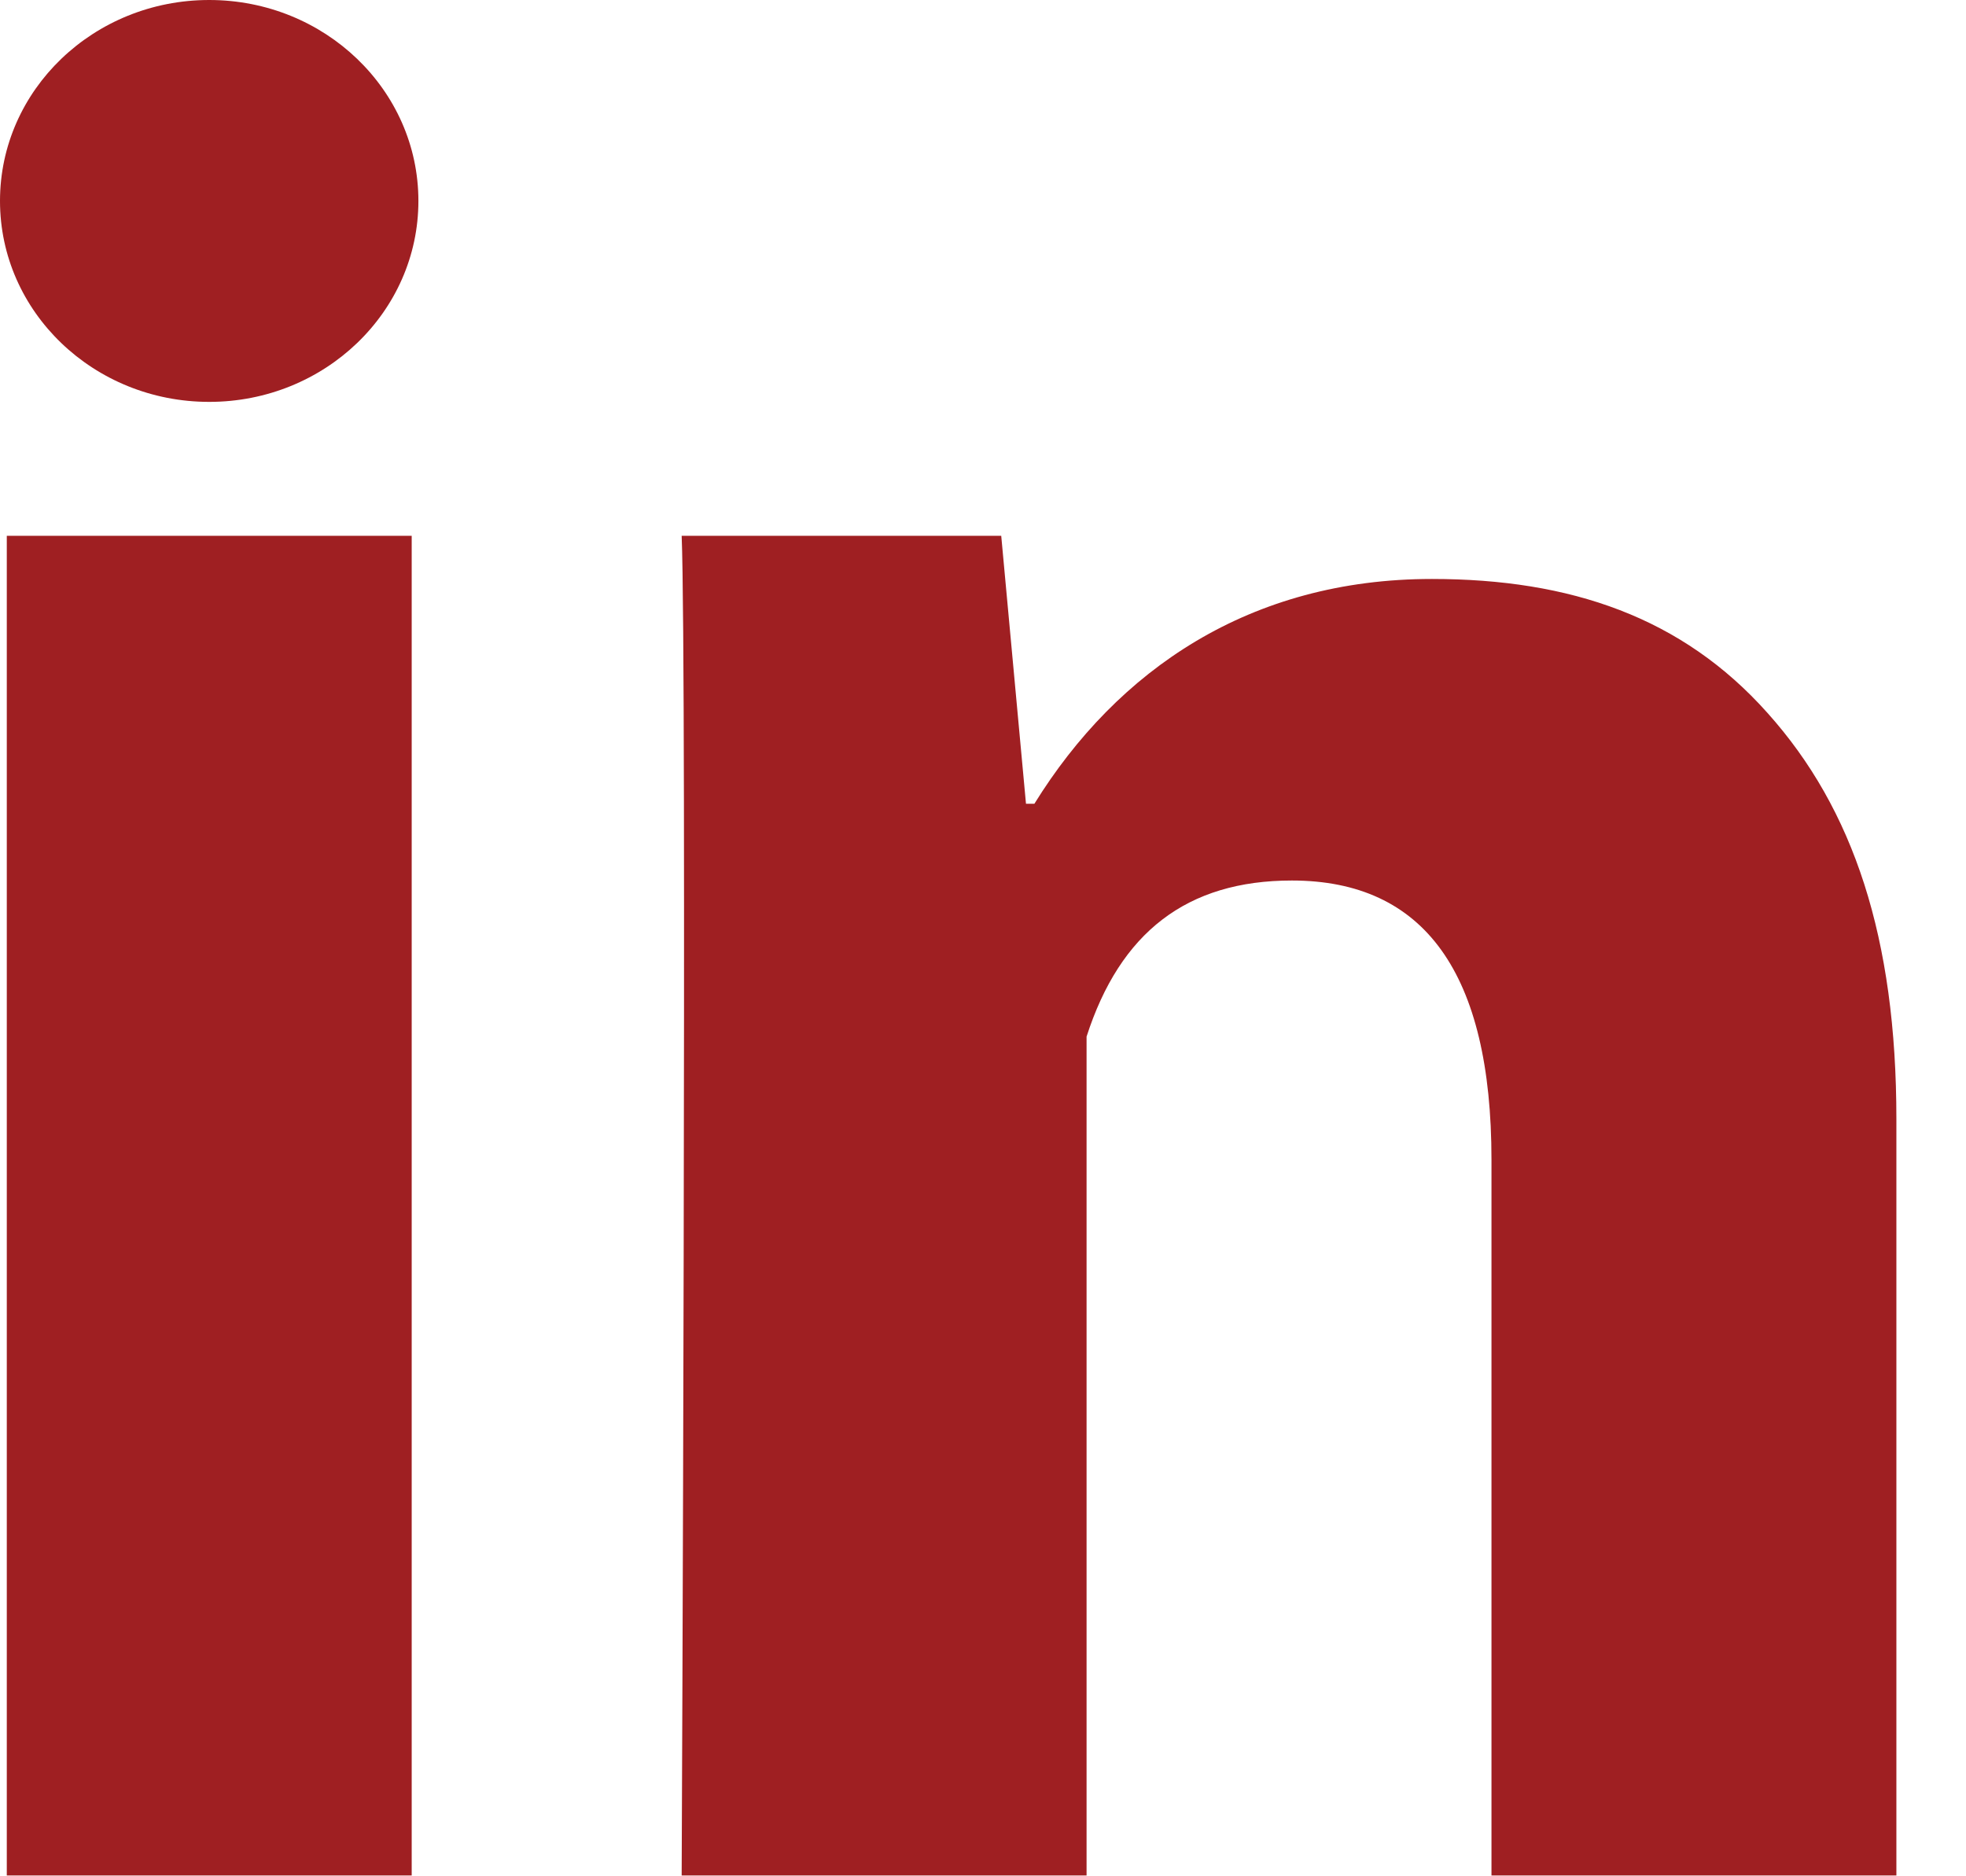
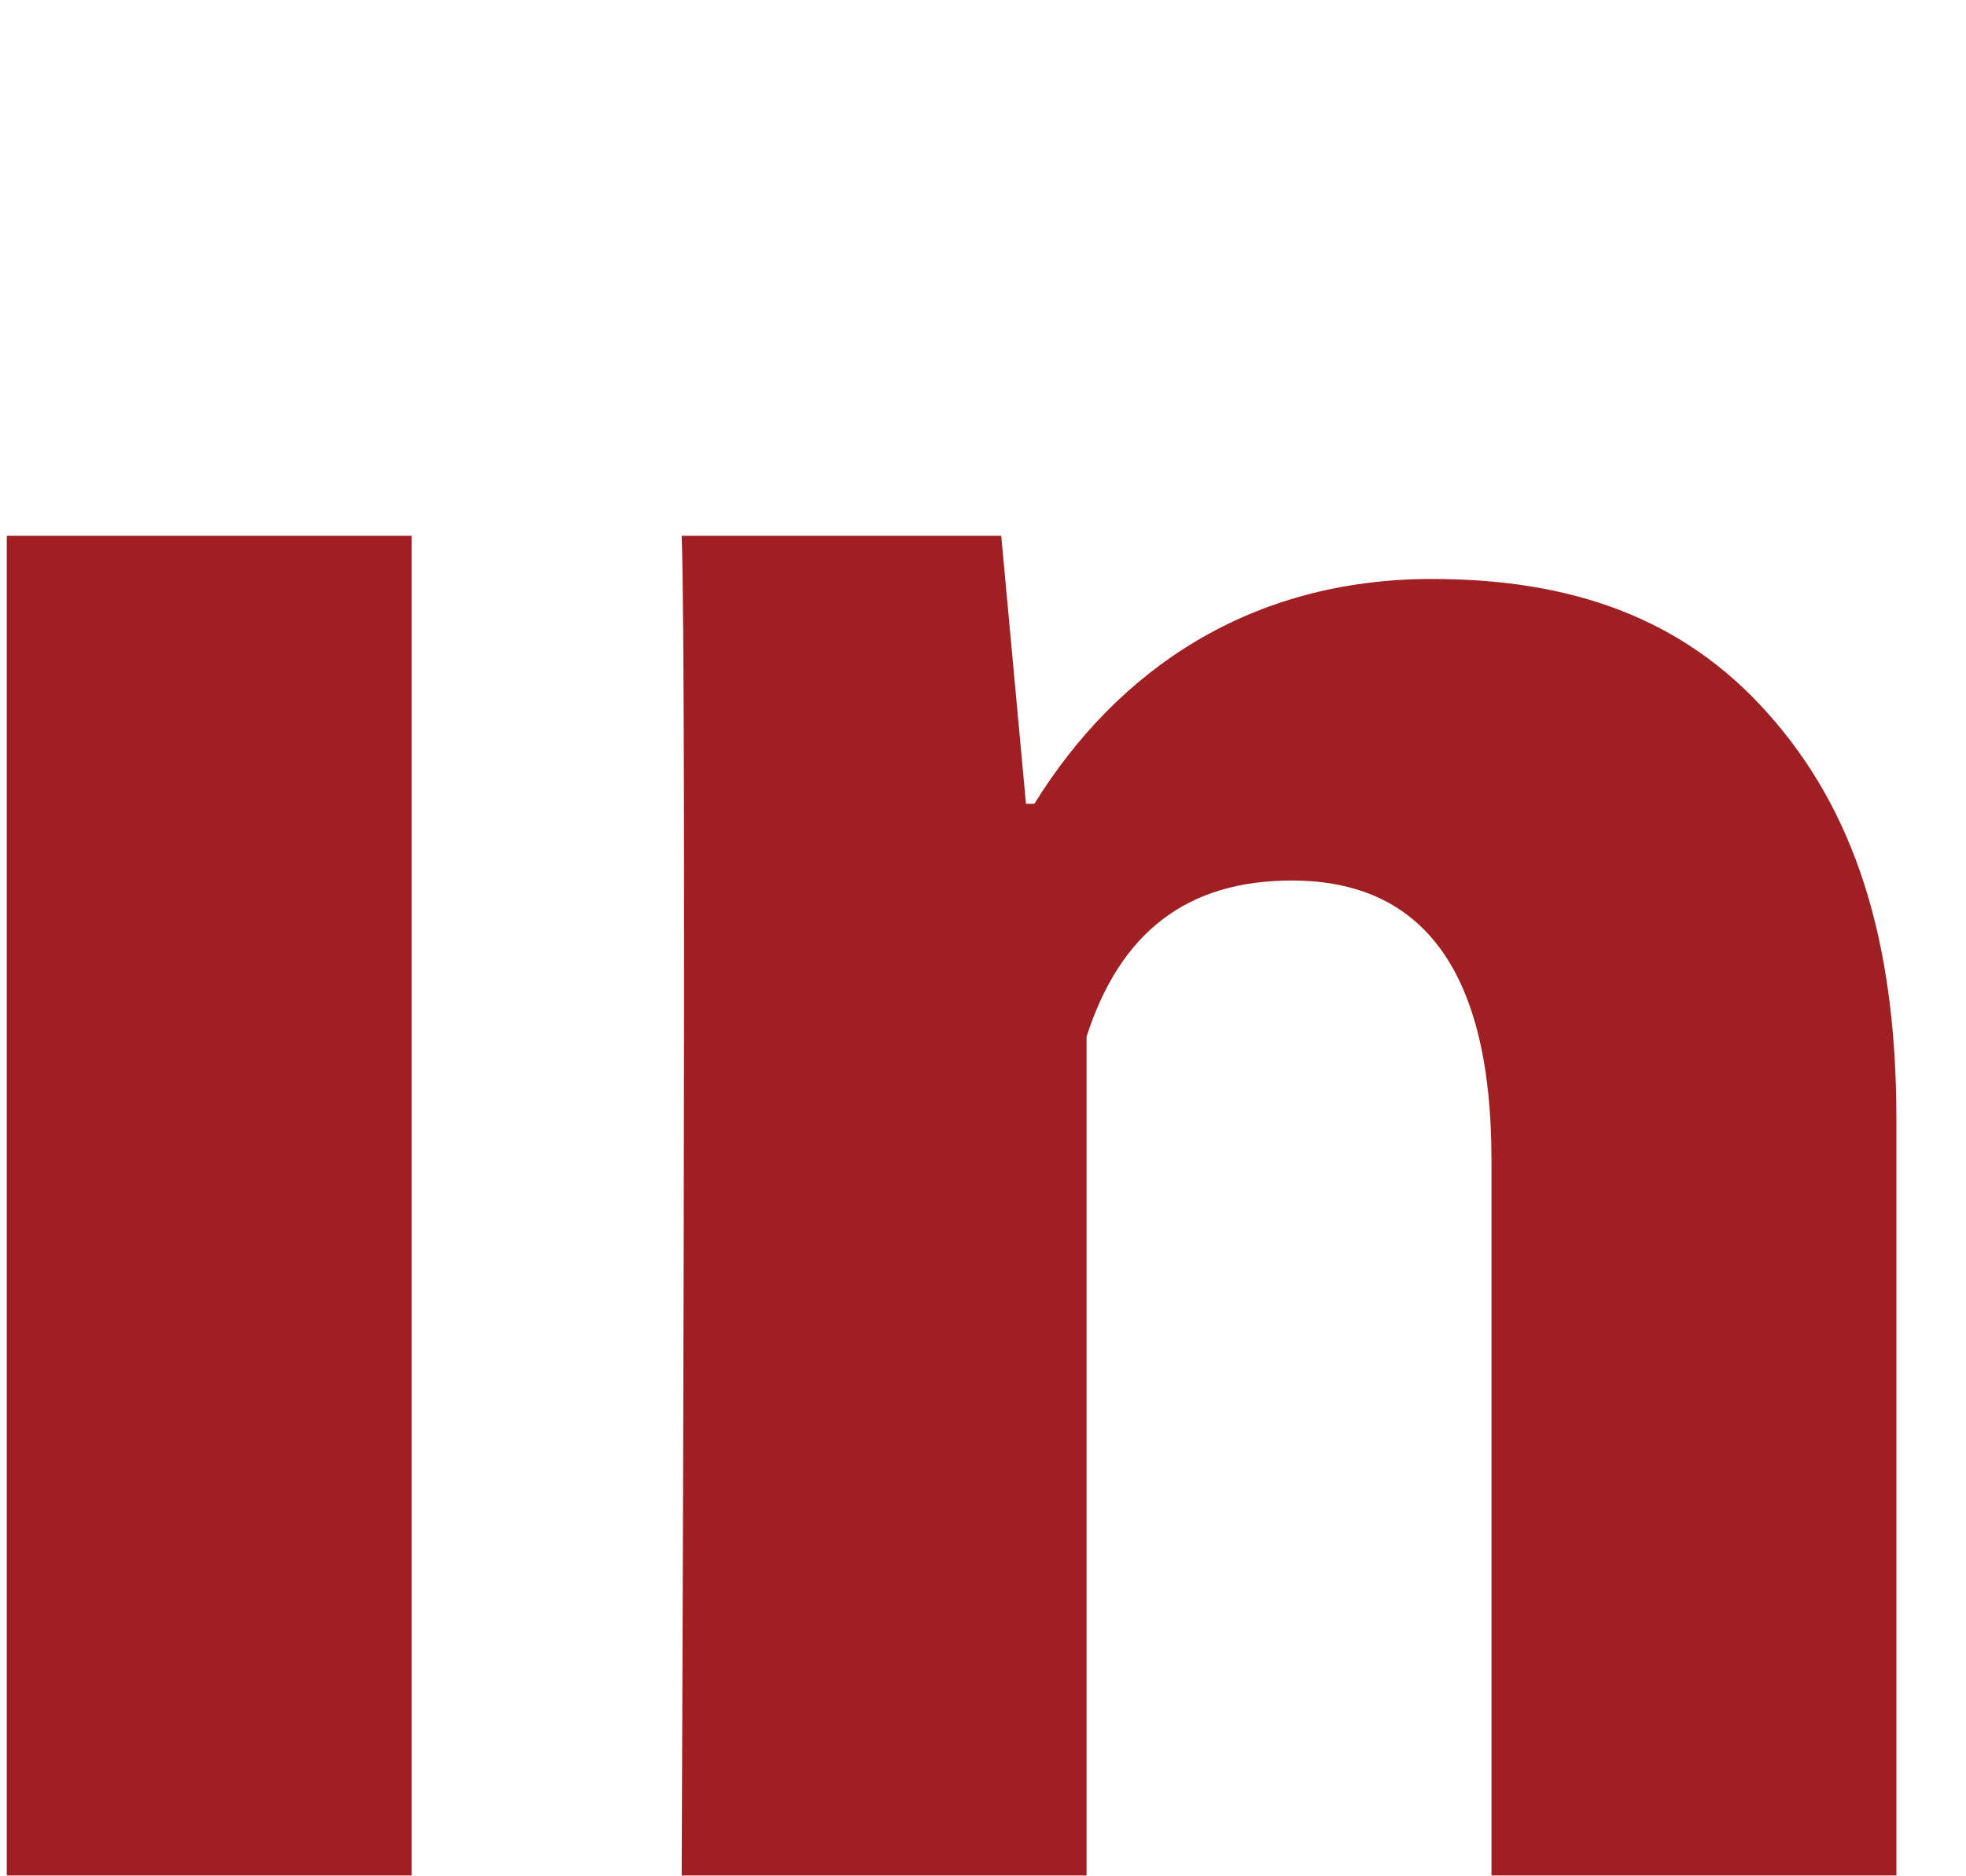
<svg xmlns="http://www.w3.org/2000/svg" width="22" height="21" viewBox="0 0 22 21" fill="none">
  <path d="M4.607 20.991H0.076V5.997H4.607V20.991ZM21.221 20.991H16.69V12.981C16.69 10.894 15.941 9.855 14.456 9.855C13.28 9.855 12.534 10.437 12.159 11.602C12.159 13.494 12.159 20.991 12.159 20.991H7.628C7.628 20.991 7.688 7.496 7.628 5.997H11.204L11.481 8.996H11.575C12.504 7.496 13.988 6.48 16.024 6.48C17.572 6.48 18.824 6.907 19.78 7.981C20.743 9.056 21.221 10.498 21.221 12.524V20.991Z" fill="#9f1f22" />
-   <path d="M2.341 4.498C3.634 4.498 4.682 3.491 4.682 2.249C4.682 1.007 3.634 0 2.341 0C1.048 0 0 1.007 0 2.249C0 3.491 1.048 4.498 2.341 4.498Z" fill="#9f1f22" />
</svg>